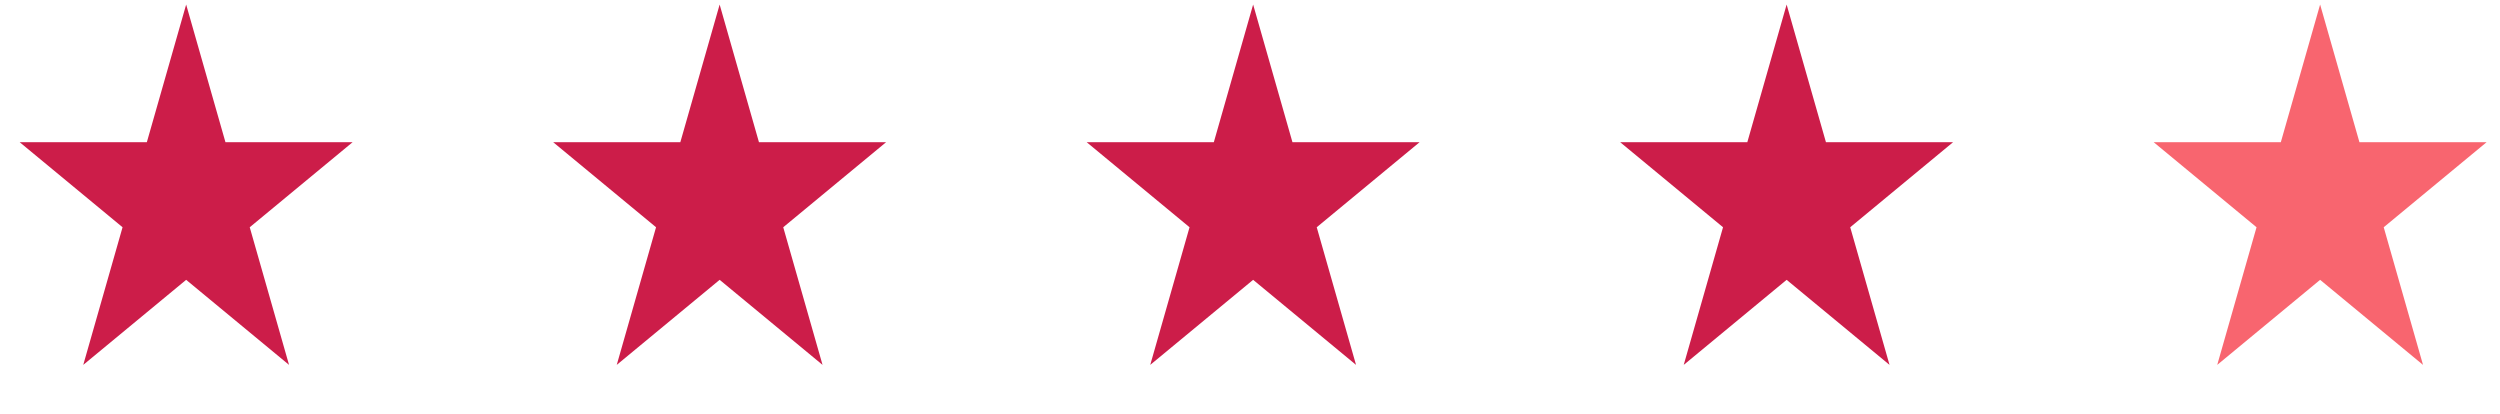
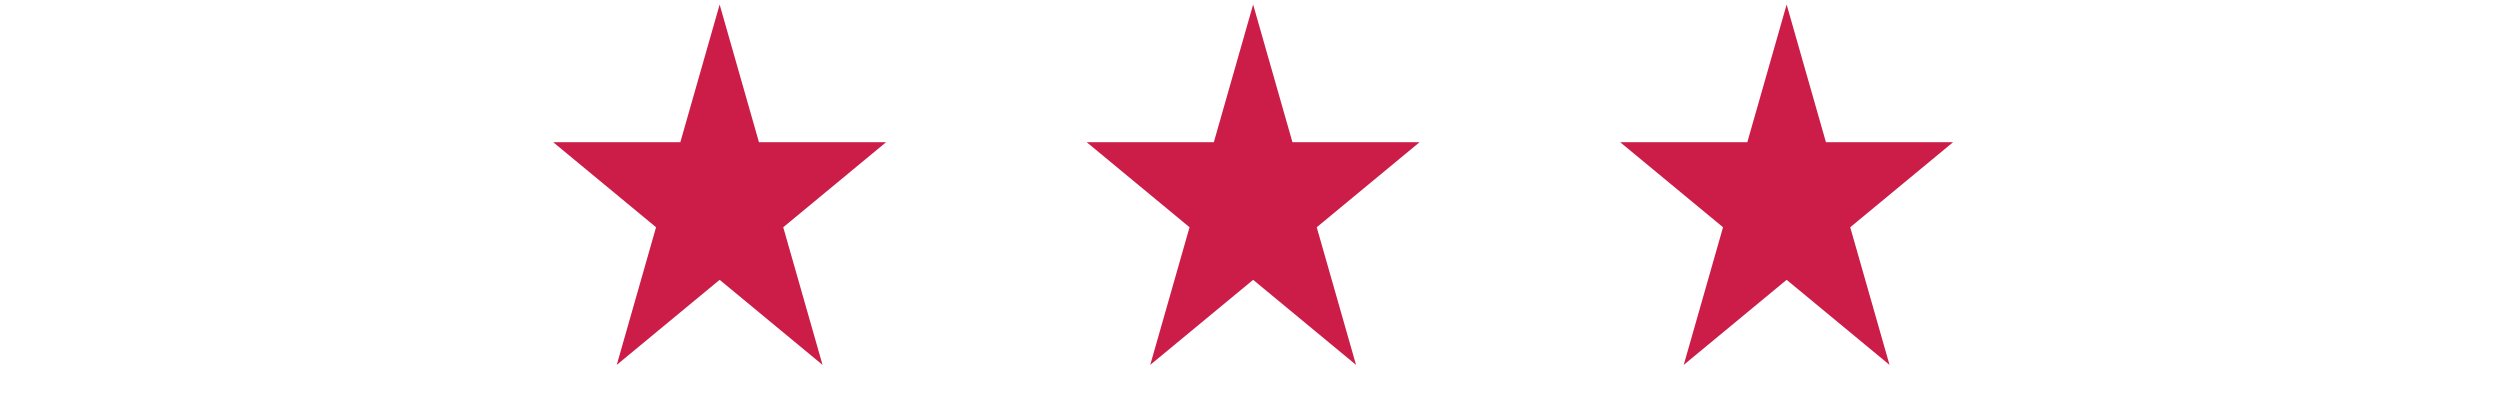
<svg xmlns="http://www.w3.org/2000/svg" width="169" height="28" viewBox="0 0 169 28" fill="none">
-   <path d="M12.584 0.307L15.24 9.611H23.838L16.882 15.362L19.539 24.666L12.584 18.916L5.628 24.666L8.285 15.362L1.329 9.611H9.927L12.584 0.307Z" fill="#CC1D49" />
  <path d="M48.648 0.307L51.305 9.611H59.902L52.947 15.362L55.604 24.666L48.648 18.916L41.692 24.666L44.349 15.362L37.394 9.611H45.991L48.648 0.307Z" fill="#CC1D49" />
  <path d="M84.712 0.307L87.369 9.611H95.966L89.011 15.362L91.668 24.666L84.712 18.916L77.756 24.666L80.413 15.362L73.458 9.611H82.055L84.712 0.307Z" fill="#CC1D49" />
  <path d="M120.776 0.307L123.433 9.611H132.03L125.075 15.362L127.732 24.666L120.776 18.916L113.82 24.666L116.477 15.362L109.522 9.611H118.119L120.776 0.307Z" fill="#CC1D49" />
-   <path d="M156.84 0.307L159.497 9.611H168.095L161.139 15.362L163.796 24.666L156.84 18.916L149.885 24.666L152.542 15.362L145.586 9.611H154.184L156.84 0.307Z" fill="#F8656F" />
</svg>